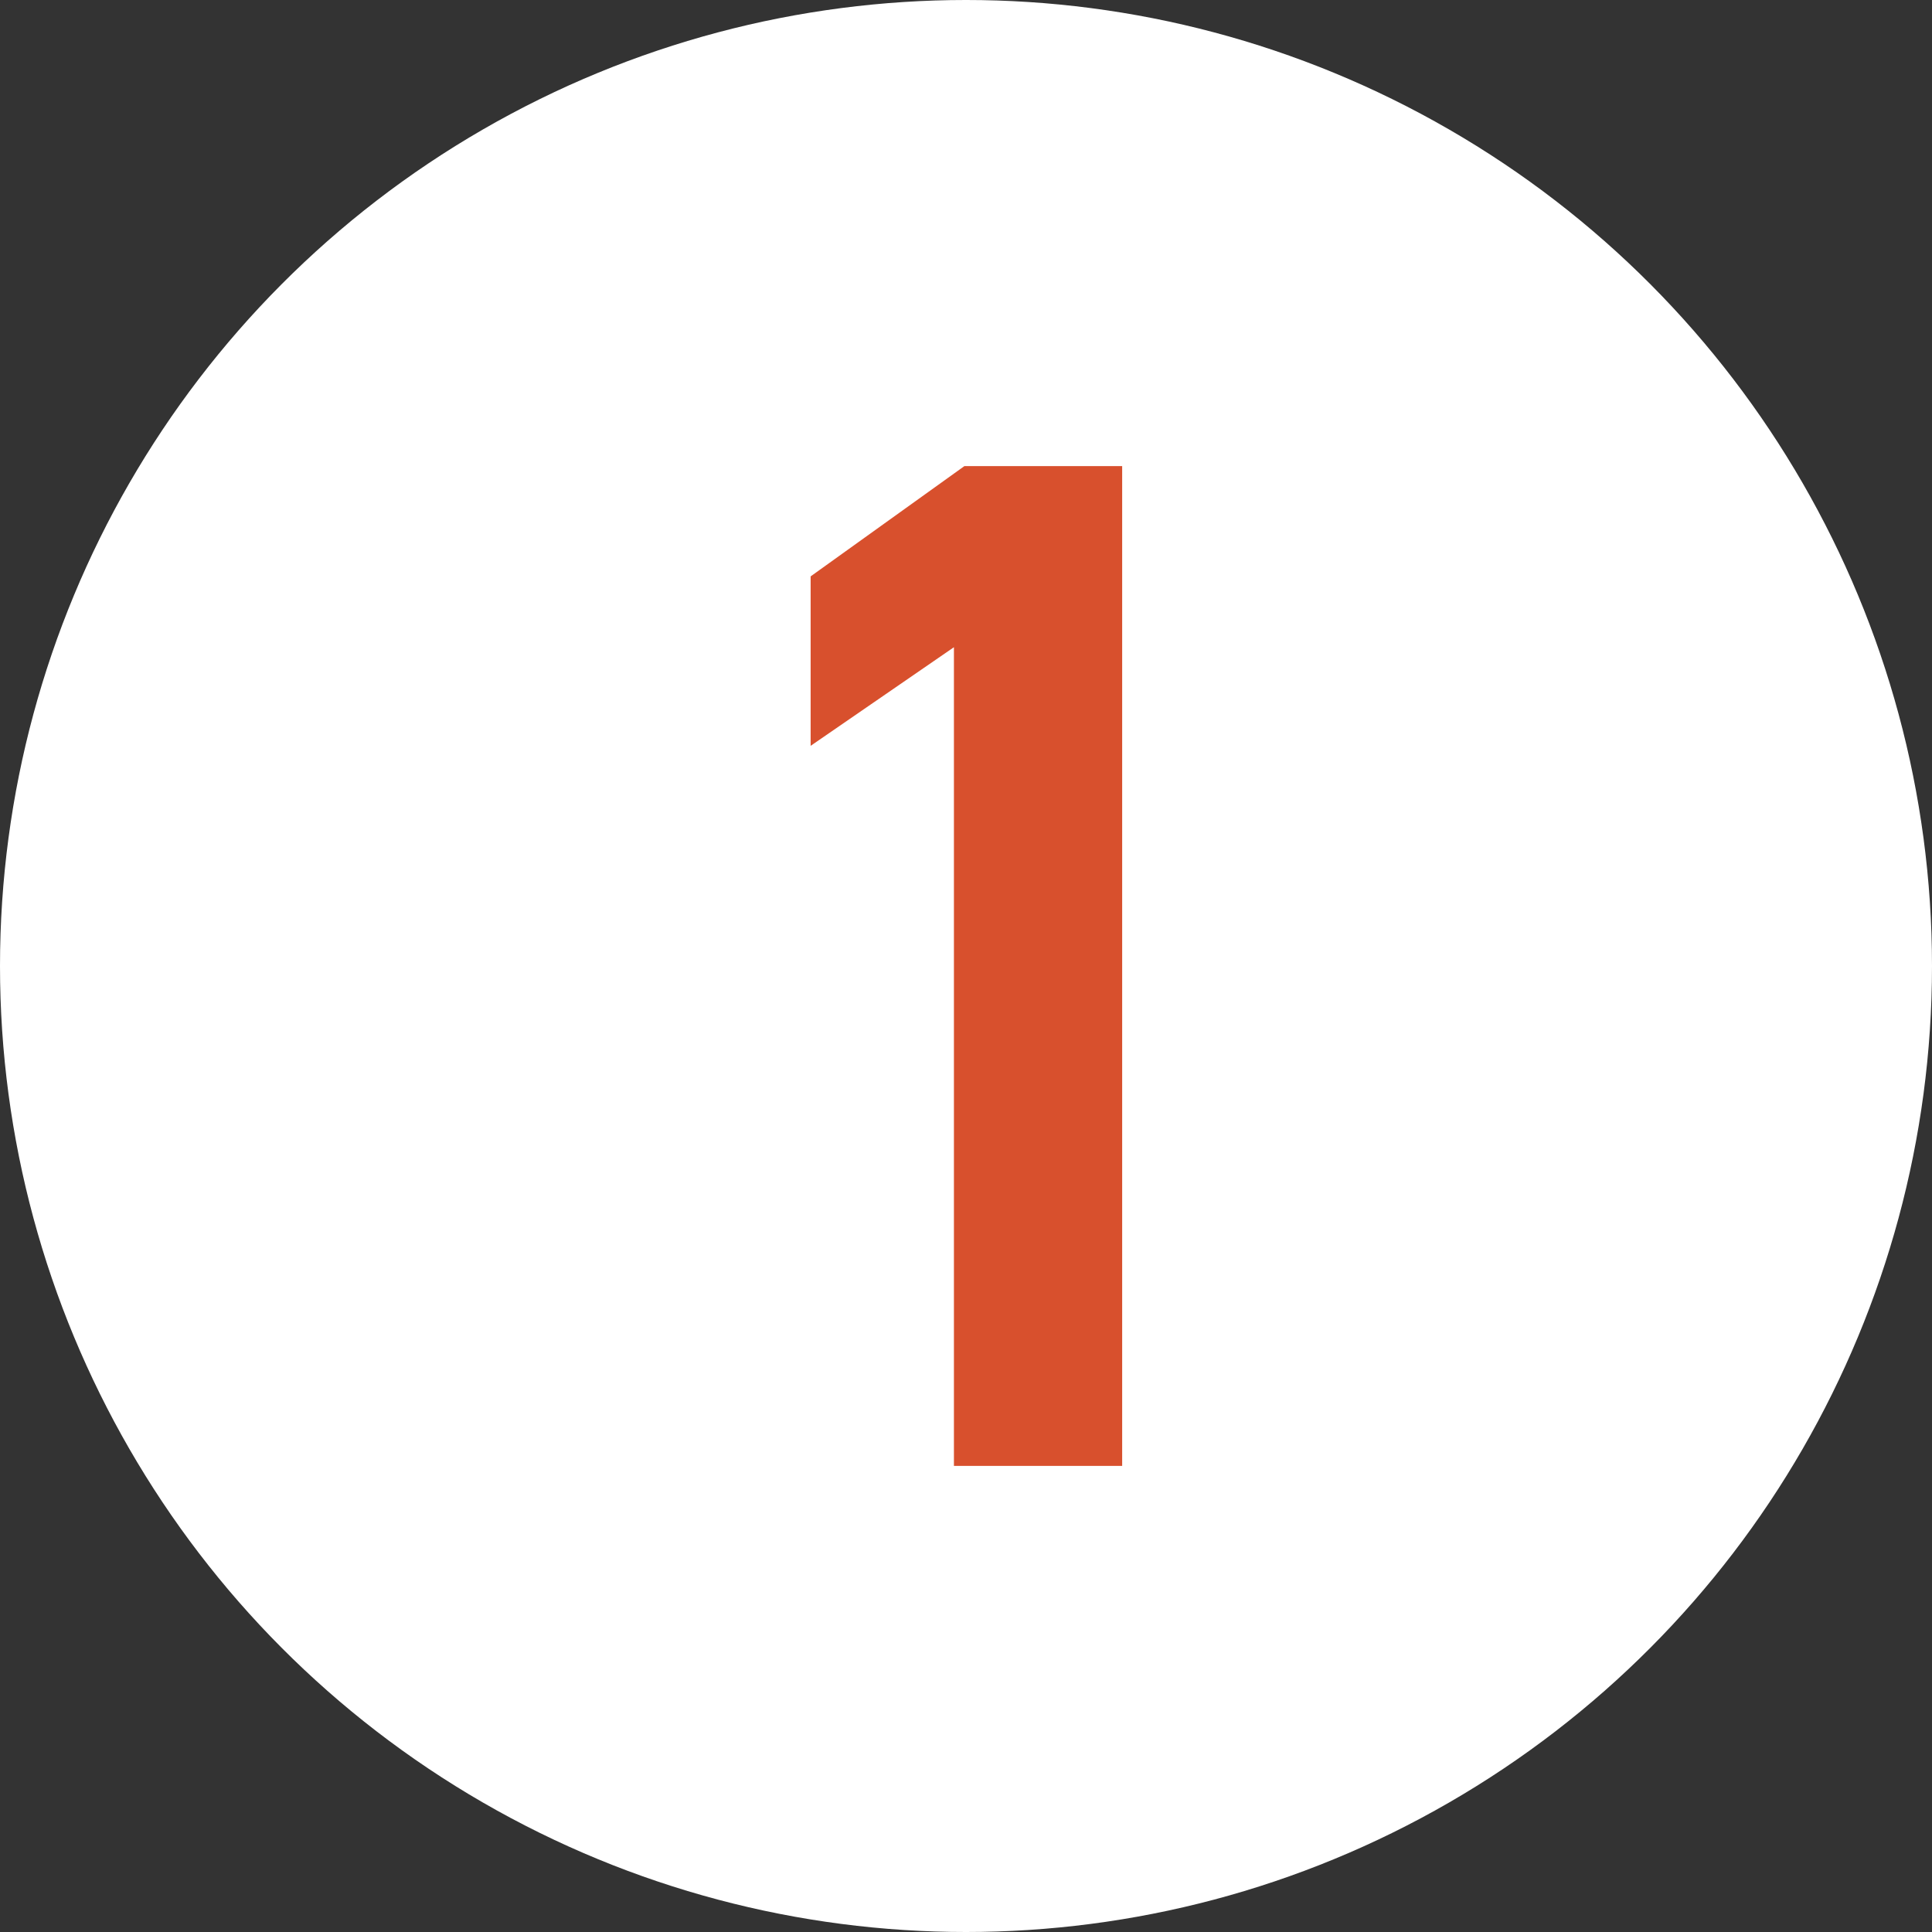
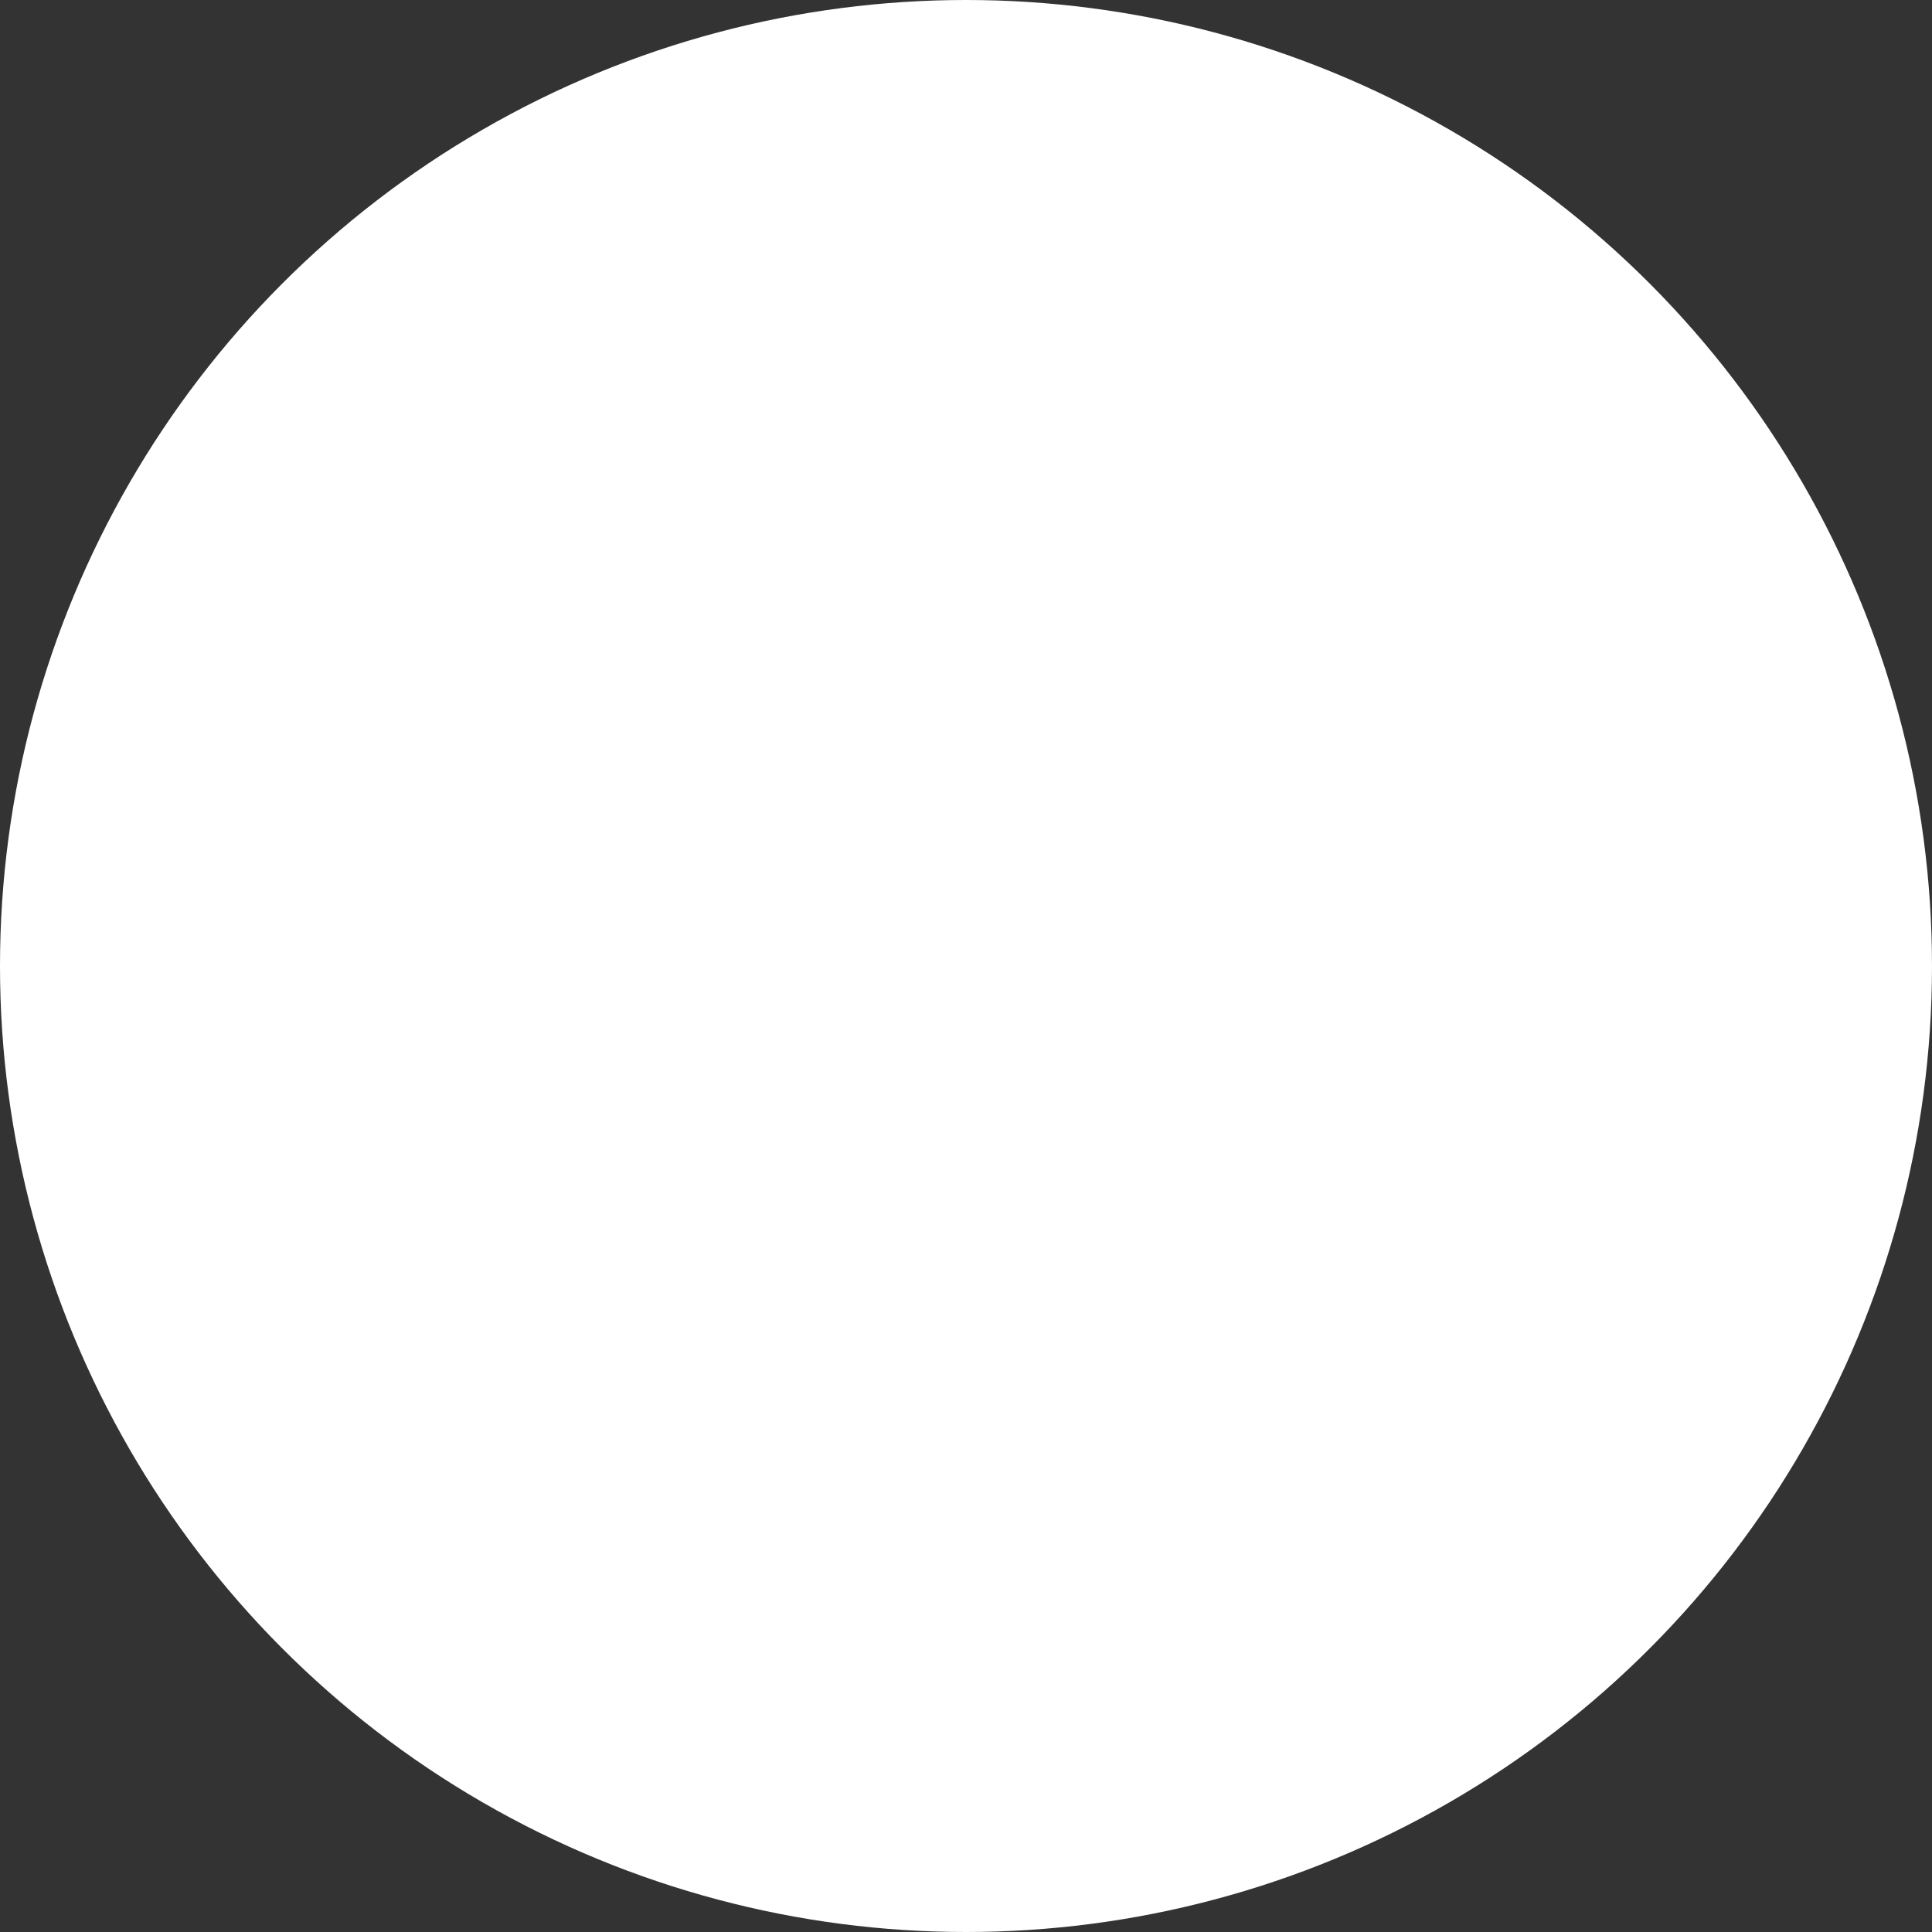
<svg xmlns="http://www.w3.org/2000/svg" id="_レイヤー_2" viewBox="0 0 48 48">
  <rect x="0" y="0" width="48" height="48" fill="#333333" stroke="none" />
  <defs>
    <style>.cls-1{fill:#fff;}.cls-2{fill:#d8502d;}</style>
  </defs>
  <g id="_レイヤー_1-2">
    <g>
      <circle class="cls-1" cx="24" cy="24" r="24" />
-       <path class="cls-2" d="M27.87,36.42h-4.17V16.08l-3.56,2.45v-4.21l3.82-2.74h3.92v24.84Z" />
    </g>
  </g>
</svg>